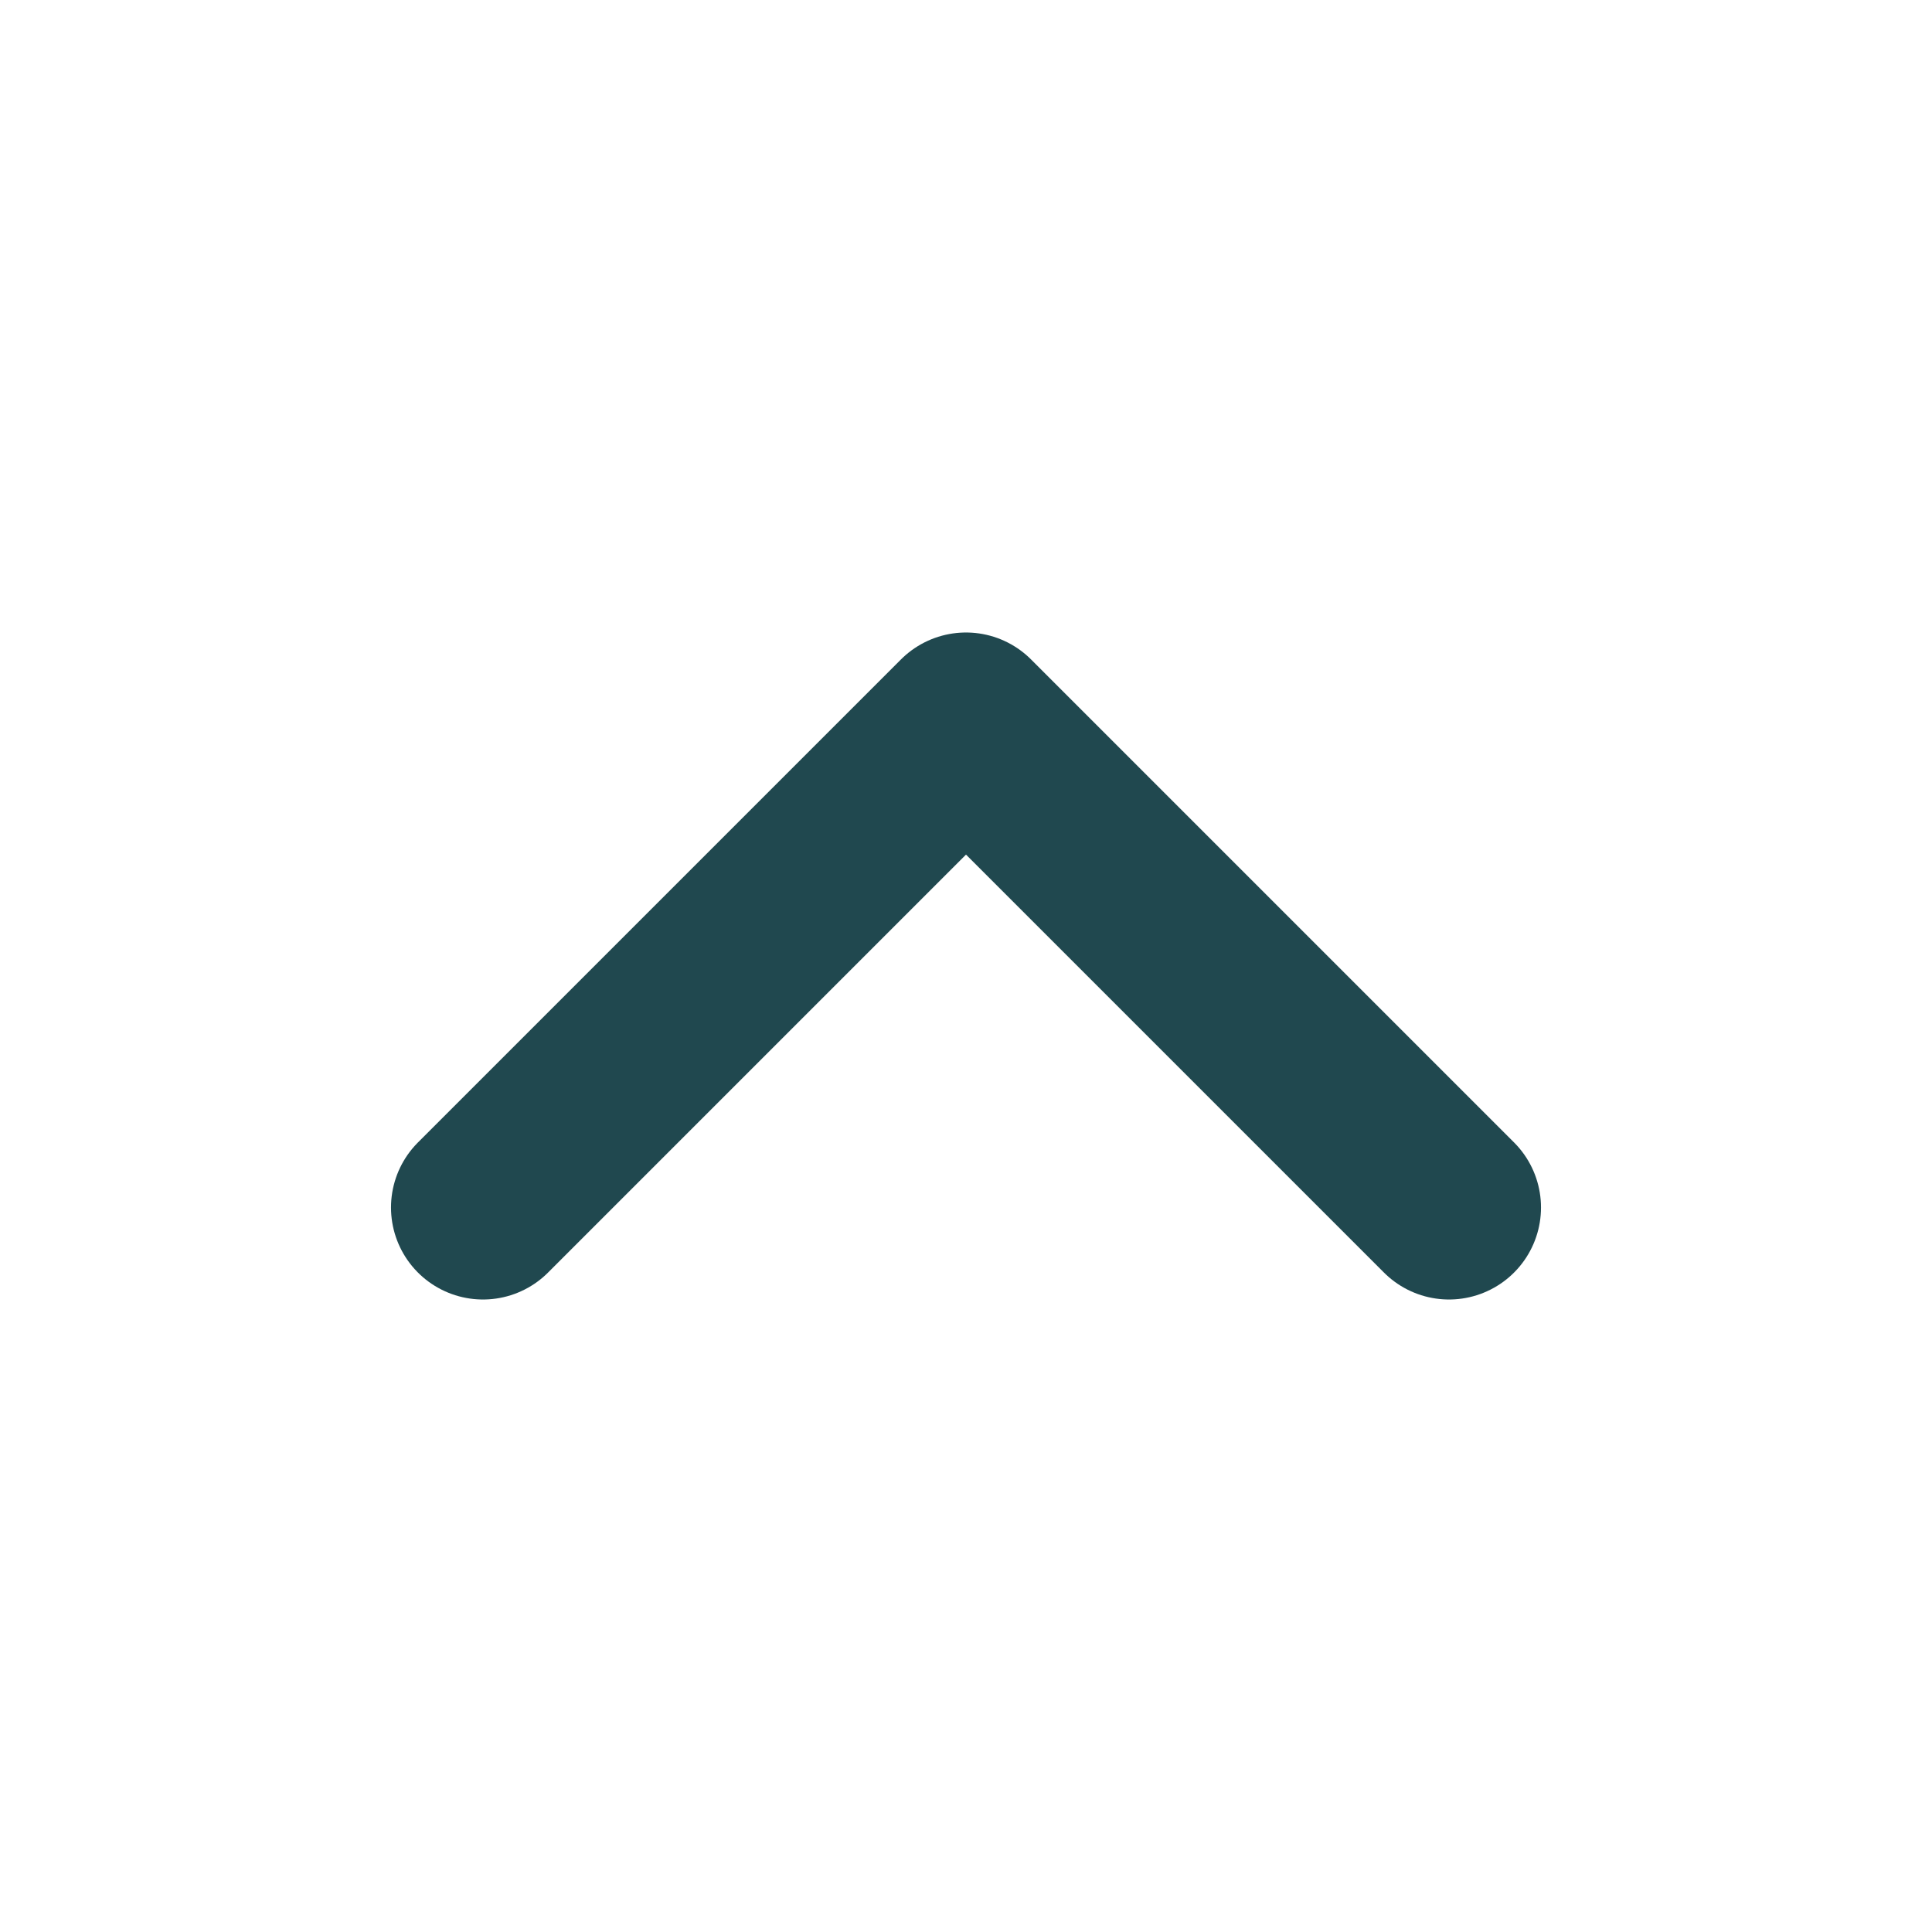
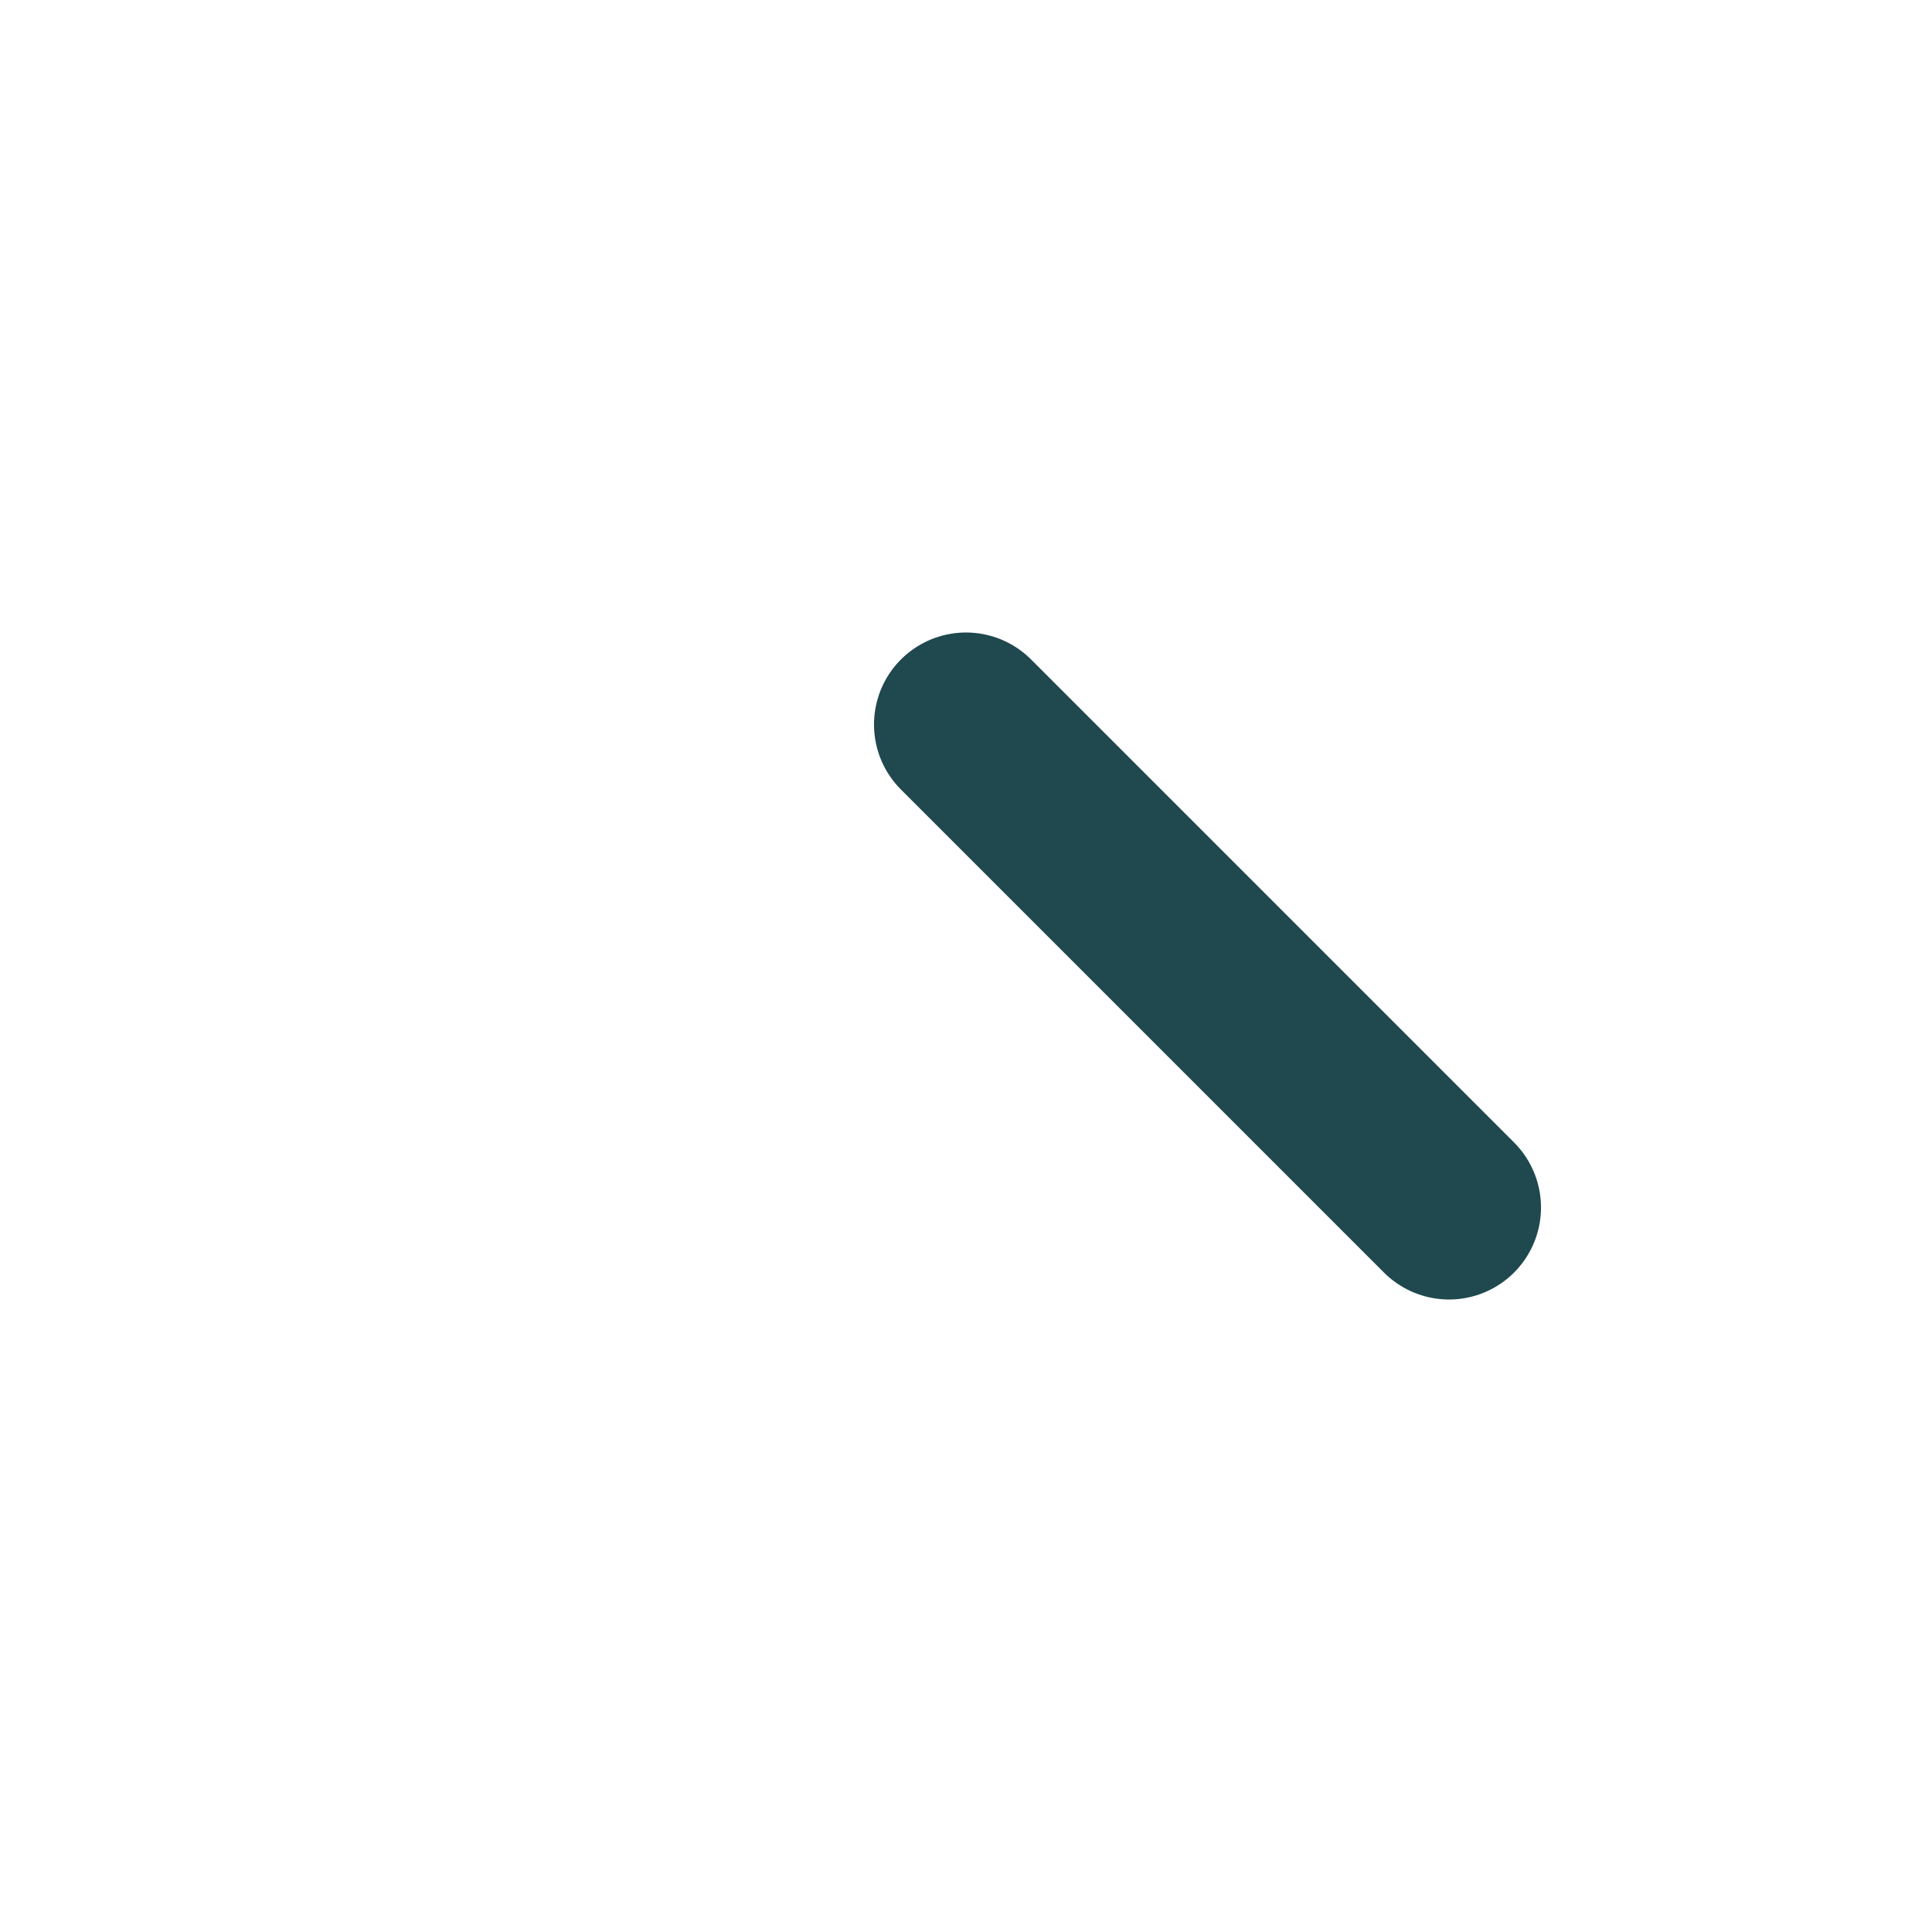
<svg xmlns="http://www.w3.org/2000/svg" width="21" height="21" viewBox="0 0 21 21" fill="none">
-   <path d="M15.75 13.125L10.5 7.875L5.25 13.125" stroke="#20484F" stroke-width="2" stroke-linecap="round" stroke-linejoin="round" />
+   <path d="M15.75 13.125L10.5 7.875" stroke="#20484F" stroke-width="2" stroke-linecap="round" stroke-linejoin="round" />
</svg>